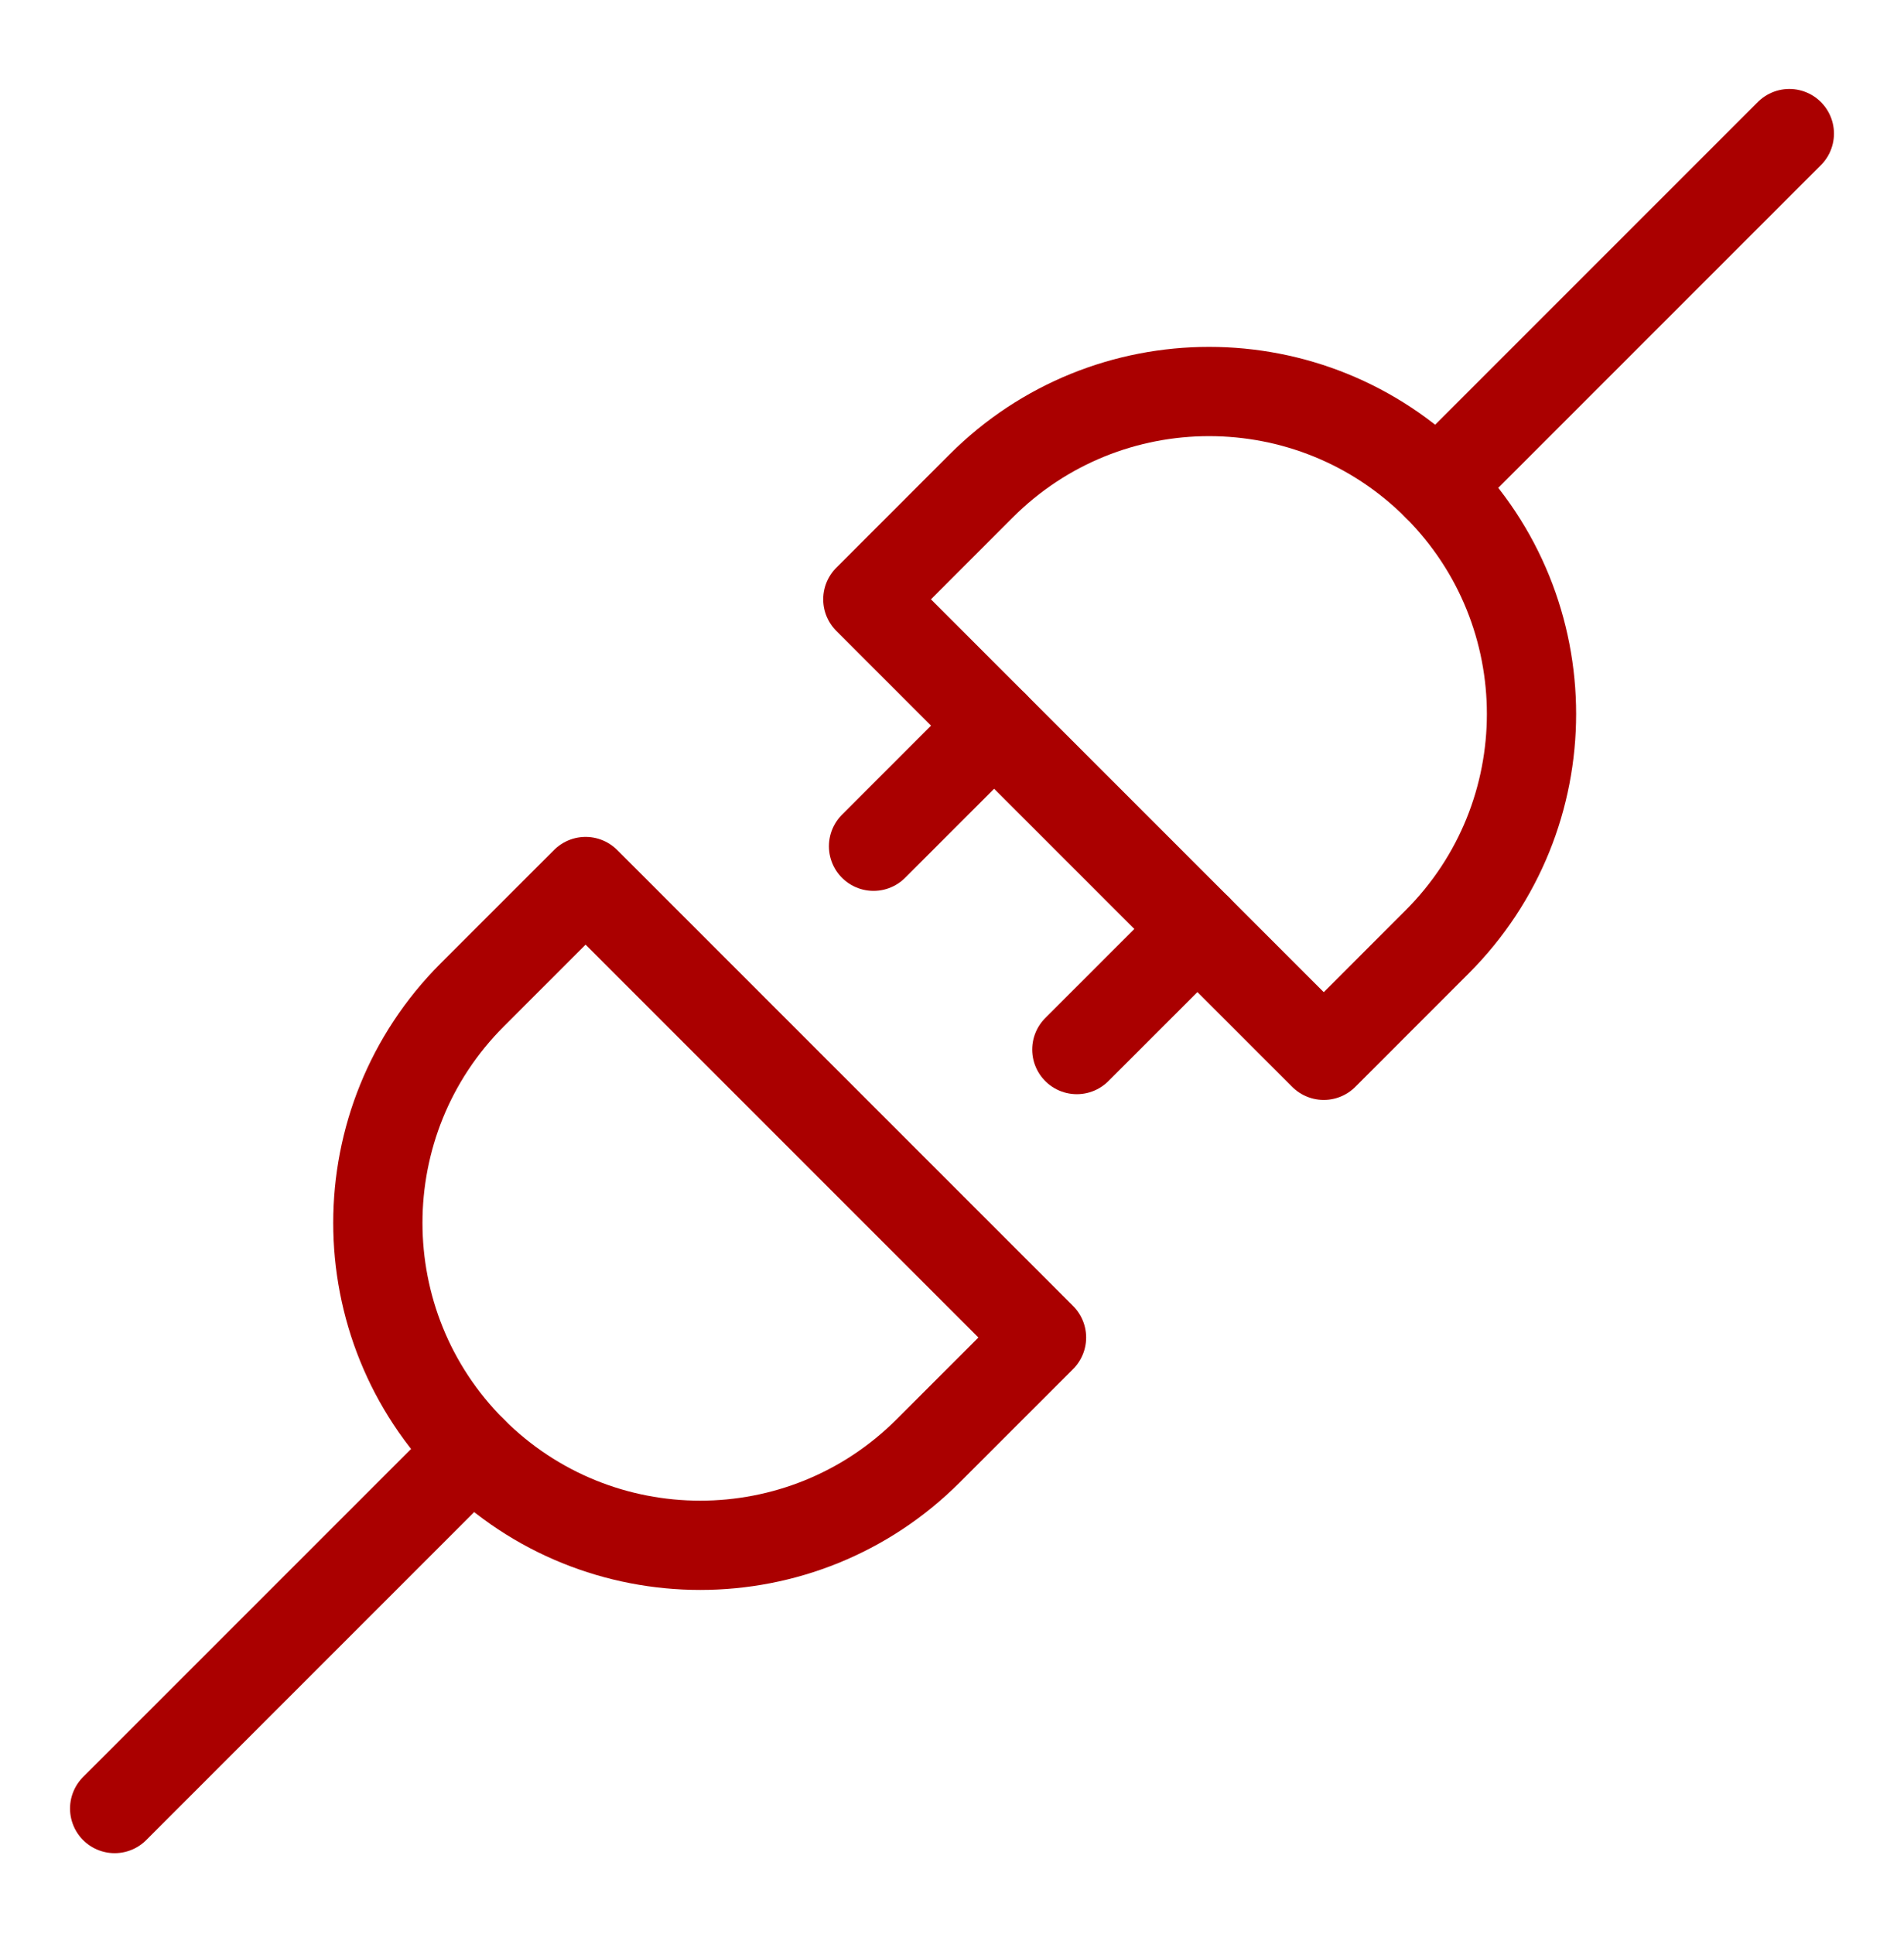
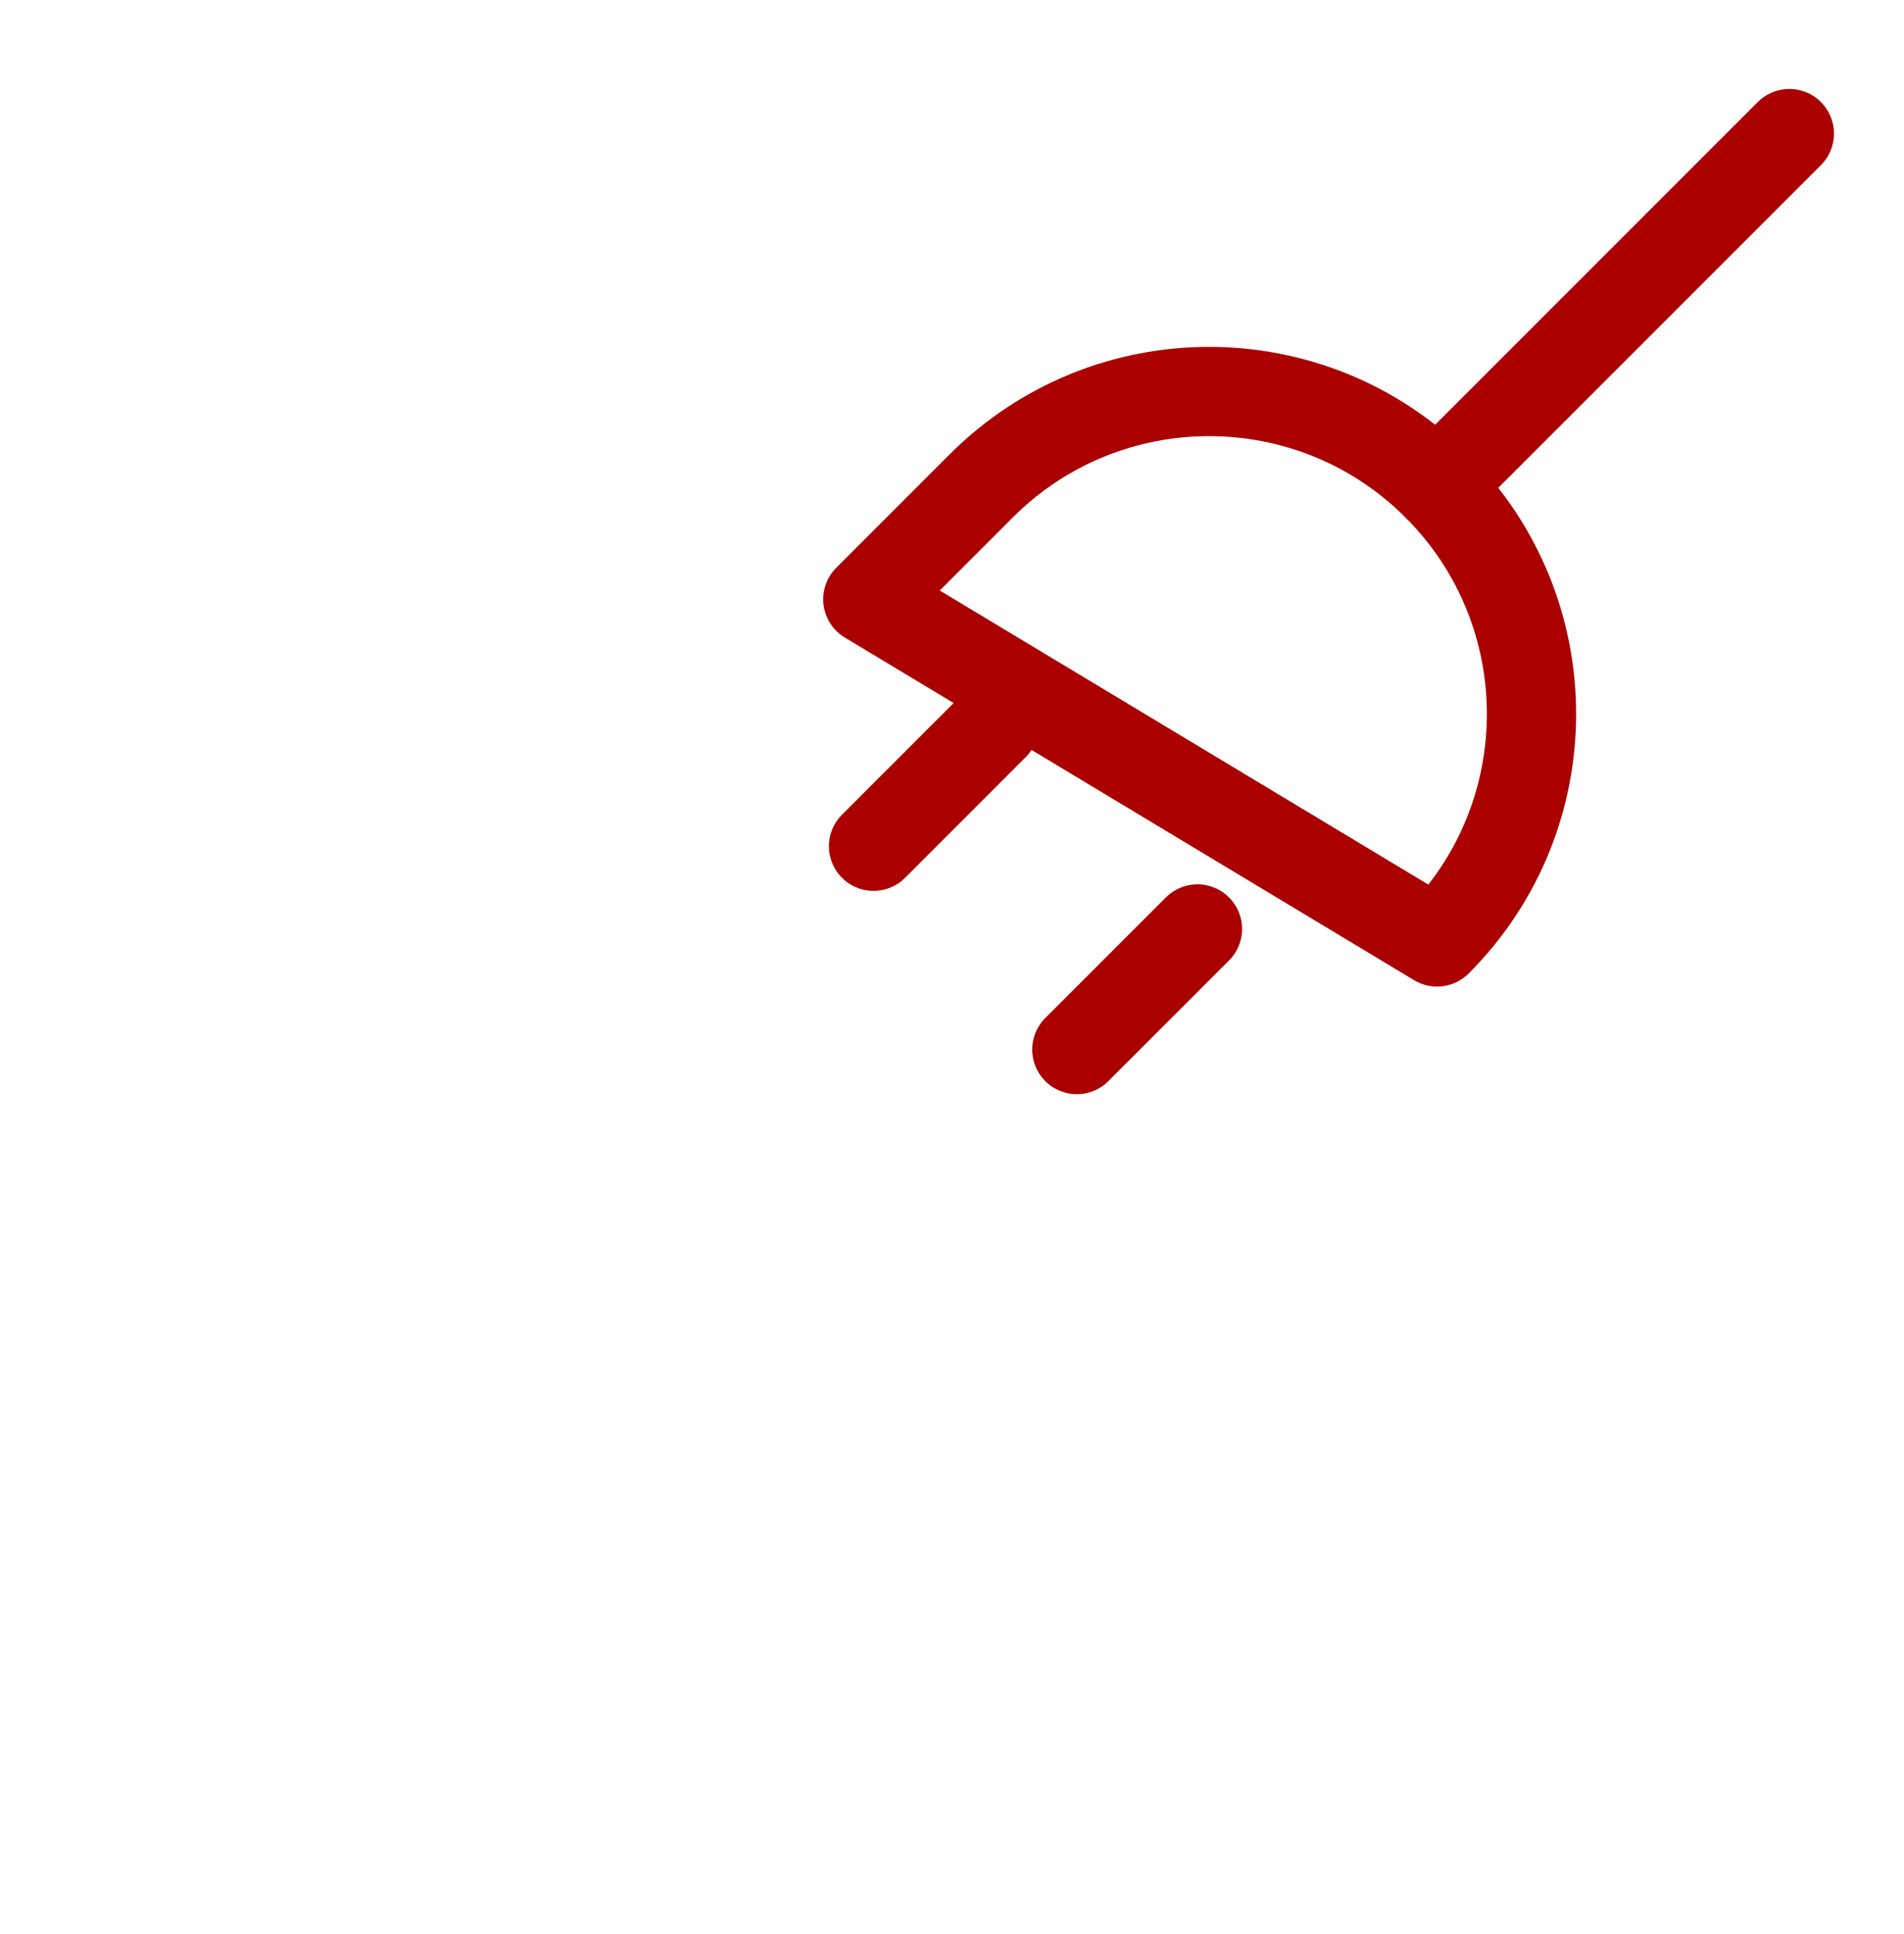
<svg xmlns="http://www.w3.org/2000/svg" width="64" height="65" viewBox="0 0 64 65" fill="none">
-   <path d="M15.874 48.761C20.106 52.993 26.968 52.993 31.199 48.761L35.009 44.952L19.684 29.627L15.874 33.436C11.643 37.668 11.643 44.529 15.874 48.761Z" stroke="#AA0000" stroke-width="3" stroke-linecap="round" stroke-linejoin="round" />
-   <path d="M48.305 16.332C44.073 12.1 37.212 12.1 32.98 16.332L29.171 20.142L44.496 35.467L48.305 31.657C52.537 27.425 52.537 20.564 48.305 16.332Z" stroke="#AA0000" stroke-width="3" stroke-linecap="round" stroke-linejoin="round" />
+   <path d="M48.305 16.332C44.073 12.1 37.212 12.1 32.98 16.332L29.171 20.142L48.305 31.657C52.537 27.425 52.537 20.564 48.305 16.332Z" stroke="#AA0000" stroke-width="3" stroke-linecap="round" stroke-linejoin="round" />
  <path d="M33.416 24.387L29.363 28.441" stroke="#AA0000" stroke-width="3" stroke-linecap="round" stroke-linejoin="round" />
  <path d="M40.25 31.221L36.196 35.274" stroke="#AA0000" stroke-width="3" stroke-linecap="round" stroke-linejoin="round" />
-   <path d="M15.874 48.762L3.854 60.782" stroke="#AA0000" stroke-width="3" stroke-linecap="round" stroke-linejoin="round" />
  <path d="M60.146 4.49L48.305 16.331" stroke="#AA0000" stroke-width="3" stroke-linecap="round" stroke-linejoin="round" />
</svg>